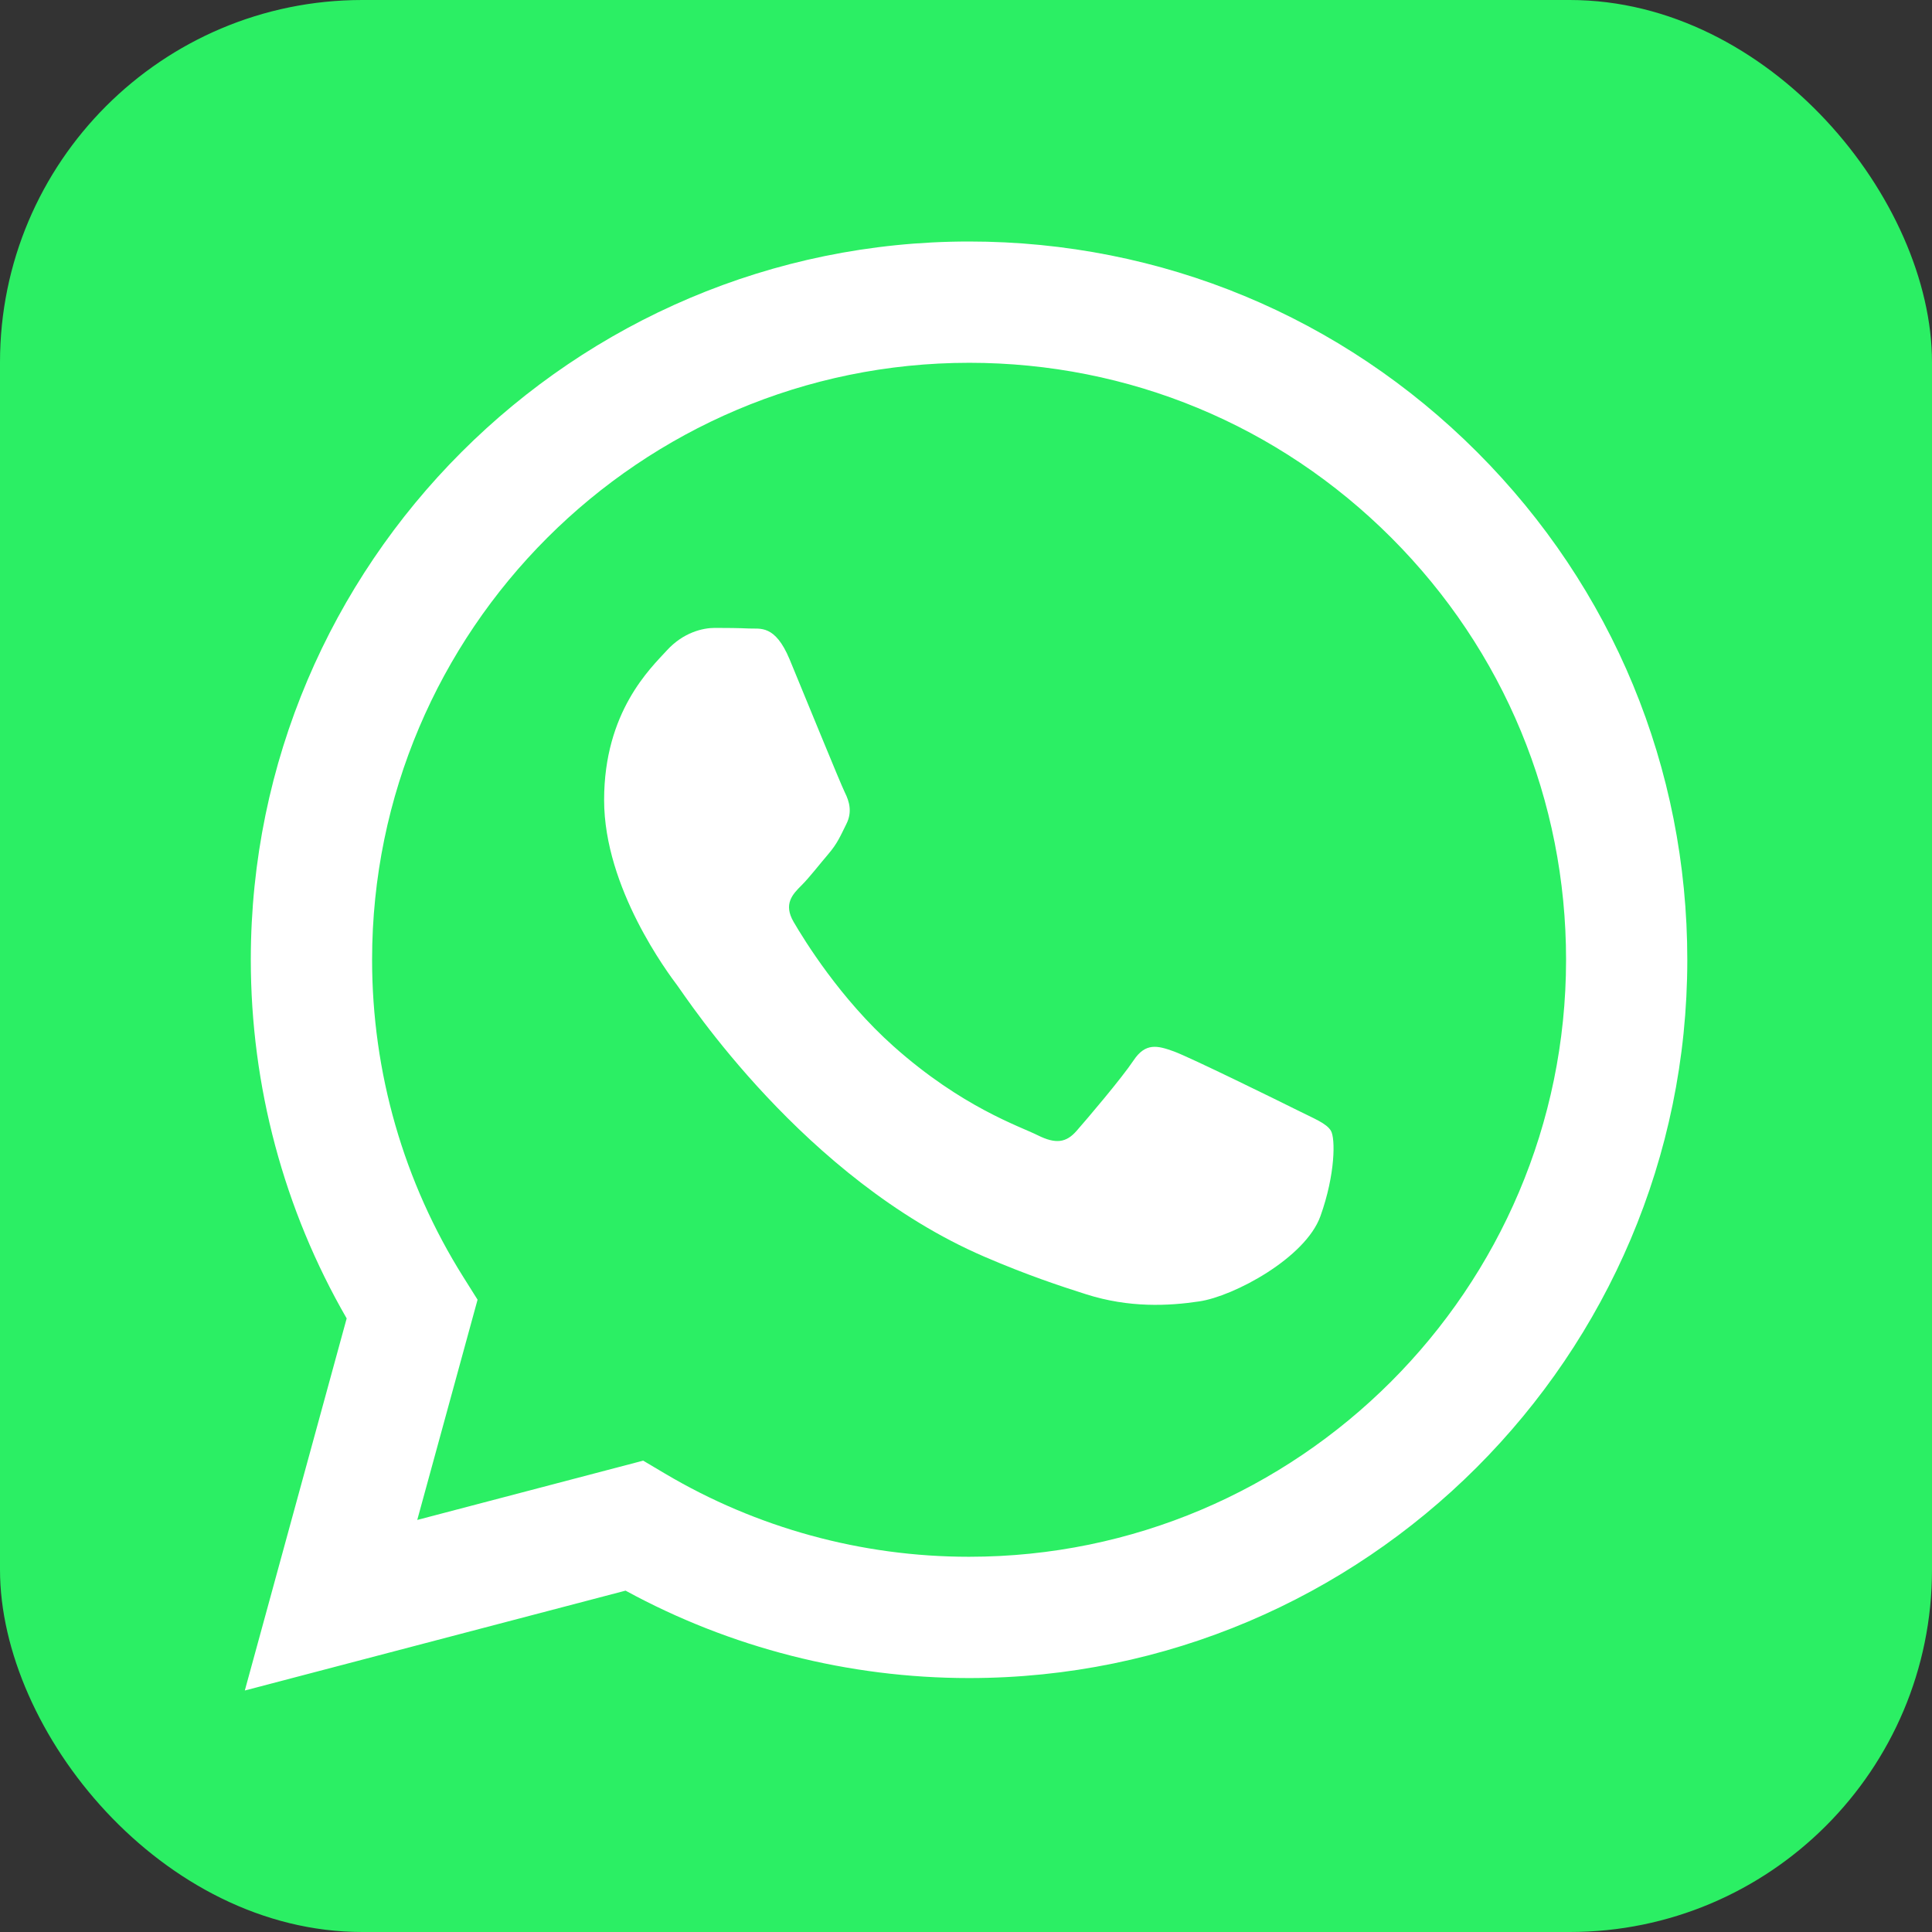
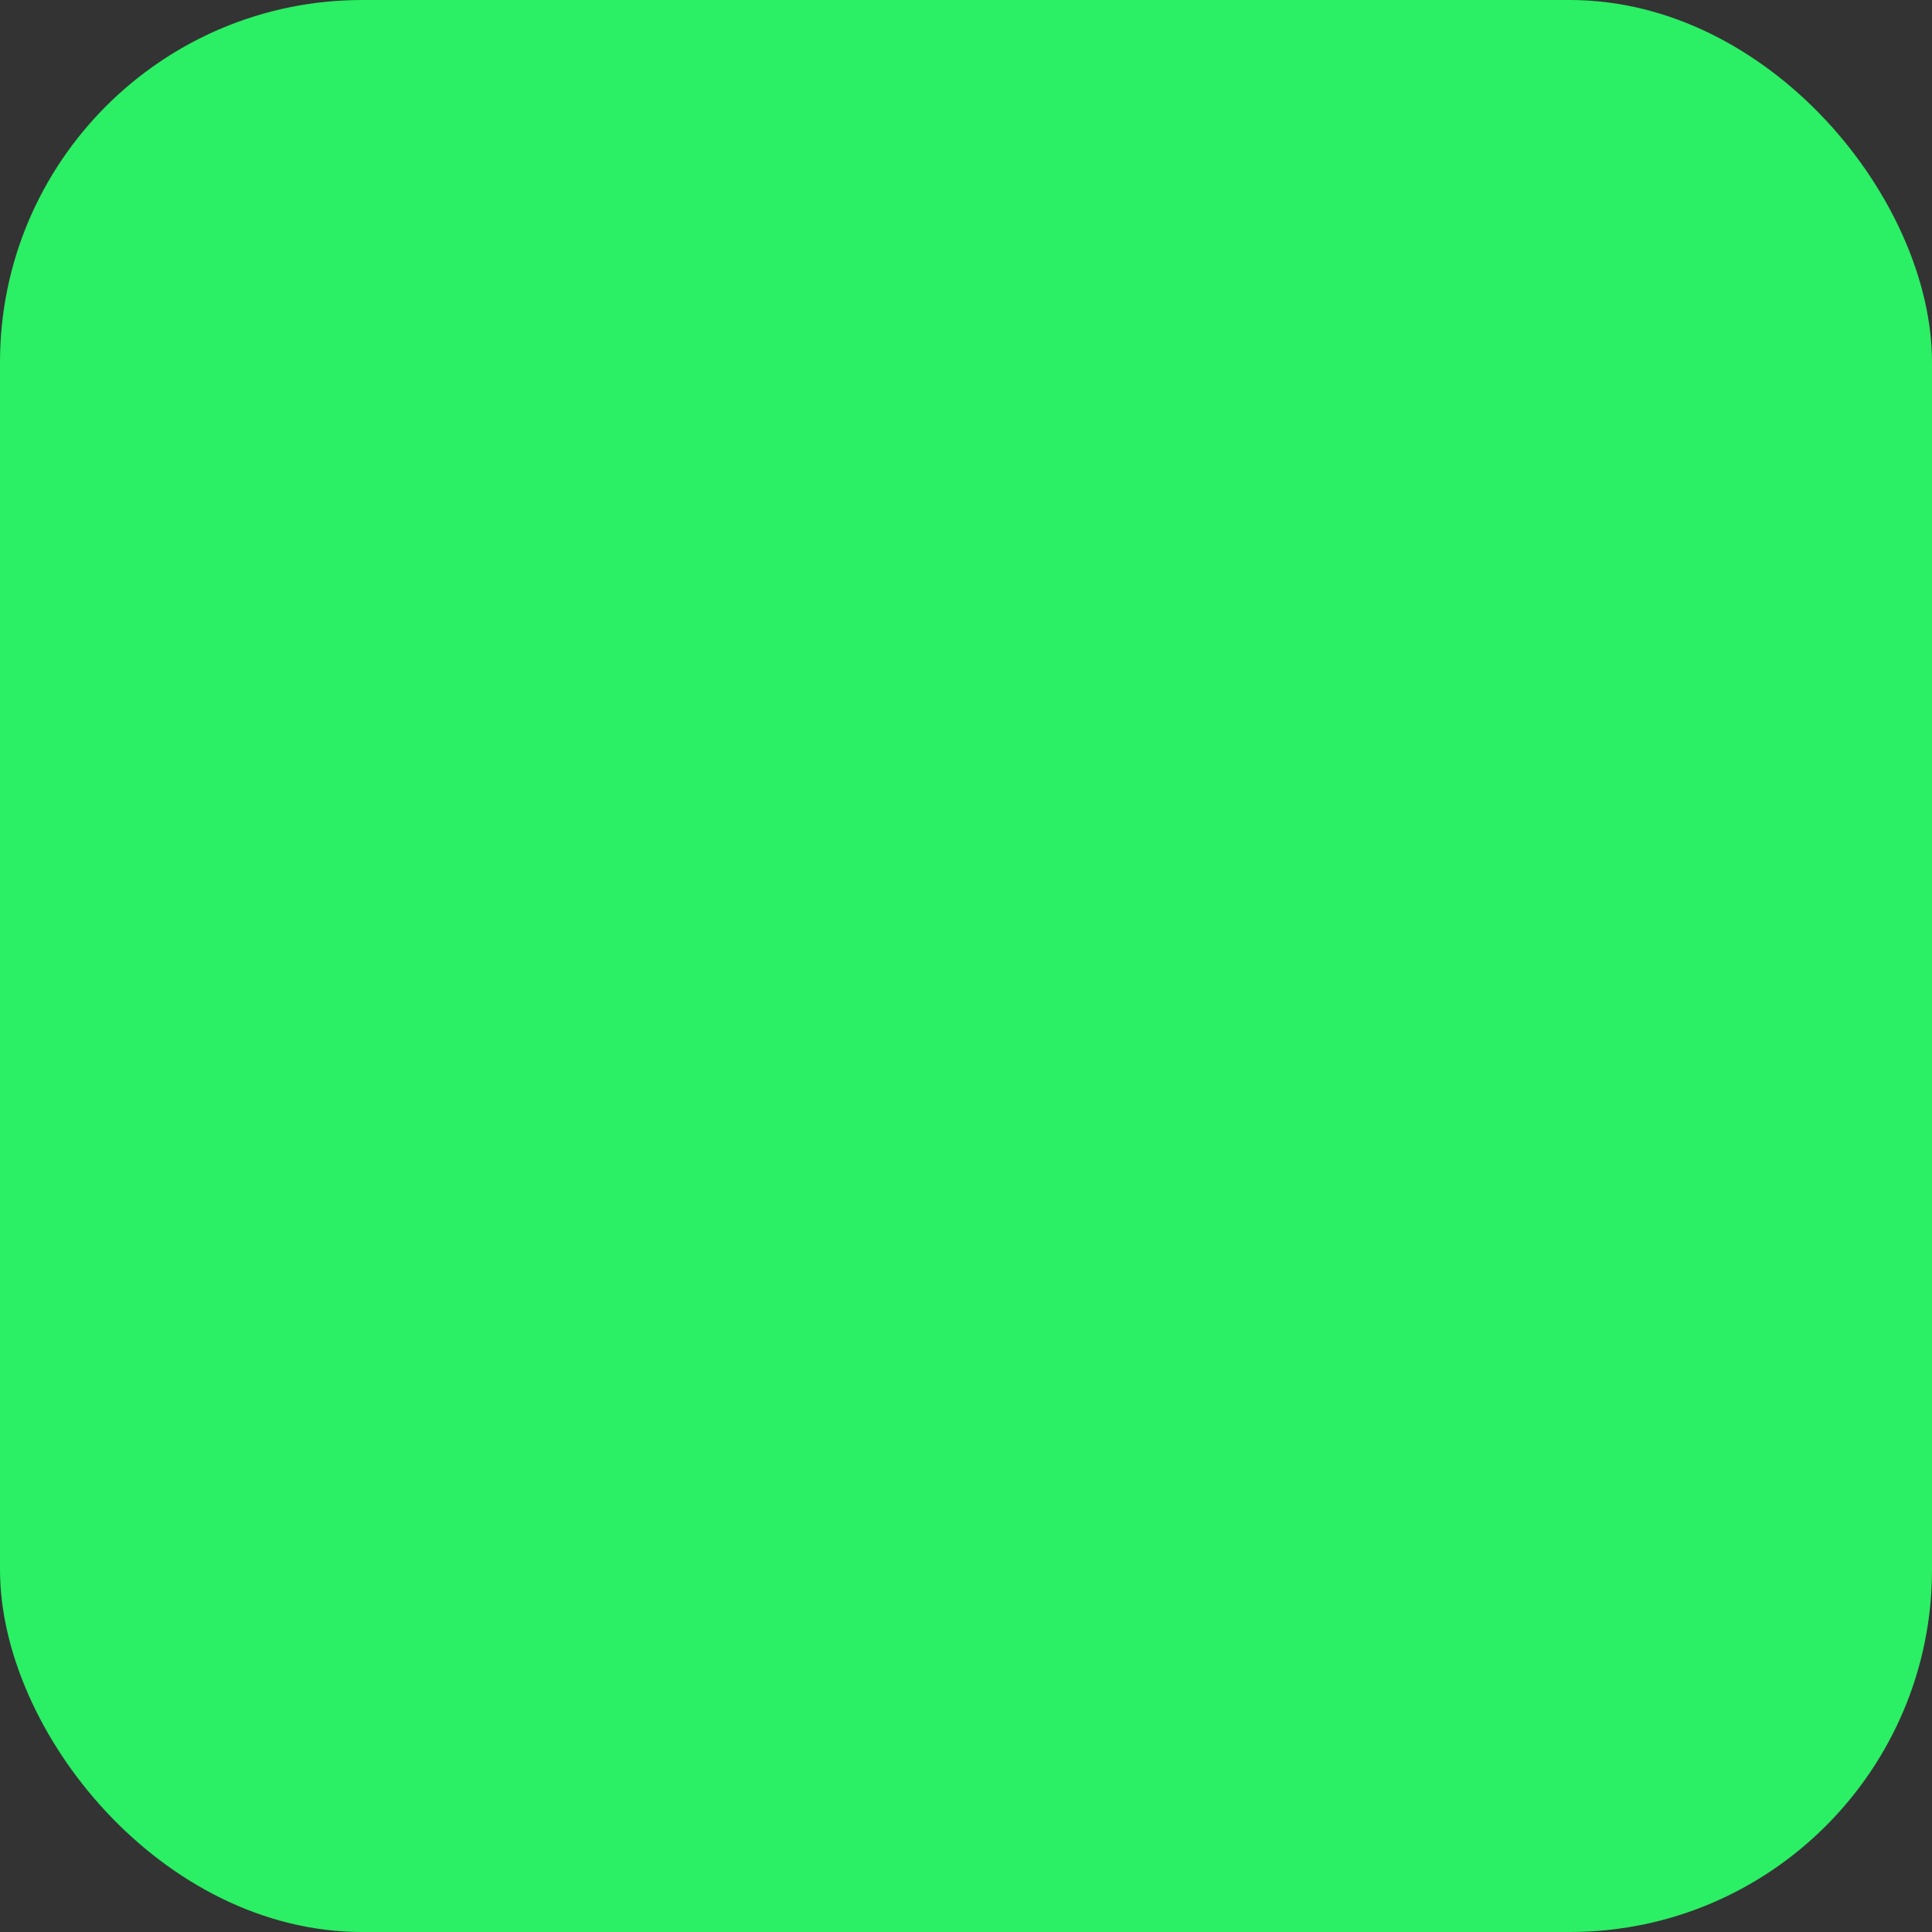
<svg xmlns="http://www.w3.org/2000/svg" width="32" height="32" viewBox="0 0 32 32" fill="none">
  <rect x="0" y="0" width="32" height="32" fill="#333333" stroke="none" />
  <rect width="32" height="32" rx="6" fill="#2BEF64" />
  <g clip-path="url(#clip0_4223_105332)">
-     <path fill-rule="evenodd" clip-rule="evenodd" d="M24.466 7.488C22.22 5.24 19.233 4.001 16.051 4C9.494 4 4.157 9.335 4.154 15.892C4.154 17.988 4.701 20.034 5.742 21.837L4.055 28L10.361 26.346C12.099 27.294 14.055 27.793 16.046 27.794H16.051C22.607 27.794 27.945 22.459 27.947 15.901C27.948 12.724 26.712 9.736 24.466 7.488ZM16.051 25.785H16.047C14.273 25.785 12.533 25.308 11.014 24.407L10.653 24.193L6.911 25.175L7.91 21.527L7.675 21.153C6.685 19.579 6.162 17.76 6.163 15.893C6.165 10.443 10.601 6.009 16.055 6.009C18.696 6.01 21.178 7.039 23.045 8.907C24.912 10.776 25.94 13.259 25.939 15.9C25.936 21.351 21.501 25.785 16.051 25.785ZM21.475 18.382C21.177 18.233 19.716 17.515 19.444 17.415C19.171 17.316 18.973 17.267 18.775 17.564C18.576 17.862 18.007 18.531 17.833 18.729C17.66 18.928 17.487 18.952 17.189 18.804C16.892 18.655 15.934 18.341 14.799 17.329C13.915 16.541 13.319 15.568 13.145 15.27C12.972 14.973 13.127 14.812 13.276 14.664C13.409 14.531 13.573 14.317 13.722 14.143C13.87 13.97 13.92 13.846 14.019 13.647C14.118 13.449 14.068 13.275 13.994 13.127C13.92 12.978 13.325 11.515 13.078 10.92C12.836 10.341 12.591 10.419 12.409 10.41C12.236 10.402 12.037 10.4 11.839 10.4C11.641 10.4 11.319 10.474 11.046 10.772C10.774 11.069 10.006 11.788 10.006 13.251C10.006 14.713 11.071 16.126 11.22 16.325C11.368 16.523 13.316 19.524 16.298 20.812C17.007 21.118 17.561 21.301 17.992 21.438C18.704 21.664 19.352 21.632 19.865 21.555C20.436 21.47 21.623 20.836 21.871 20.142C22.119 19.448 22.119 18.853 22.044 18.729C21.97 18.605 21.772 18.531 21.475 18.382Z" fill="white" />
-   </g>
+     </g>
  <defs>
    <clipPath id="clip0_4223_105332">
      <rect width="24" height="24" fill="white" transform="translate(4 4)" />
    </clipPath>
  </defs>
</svg>